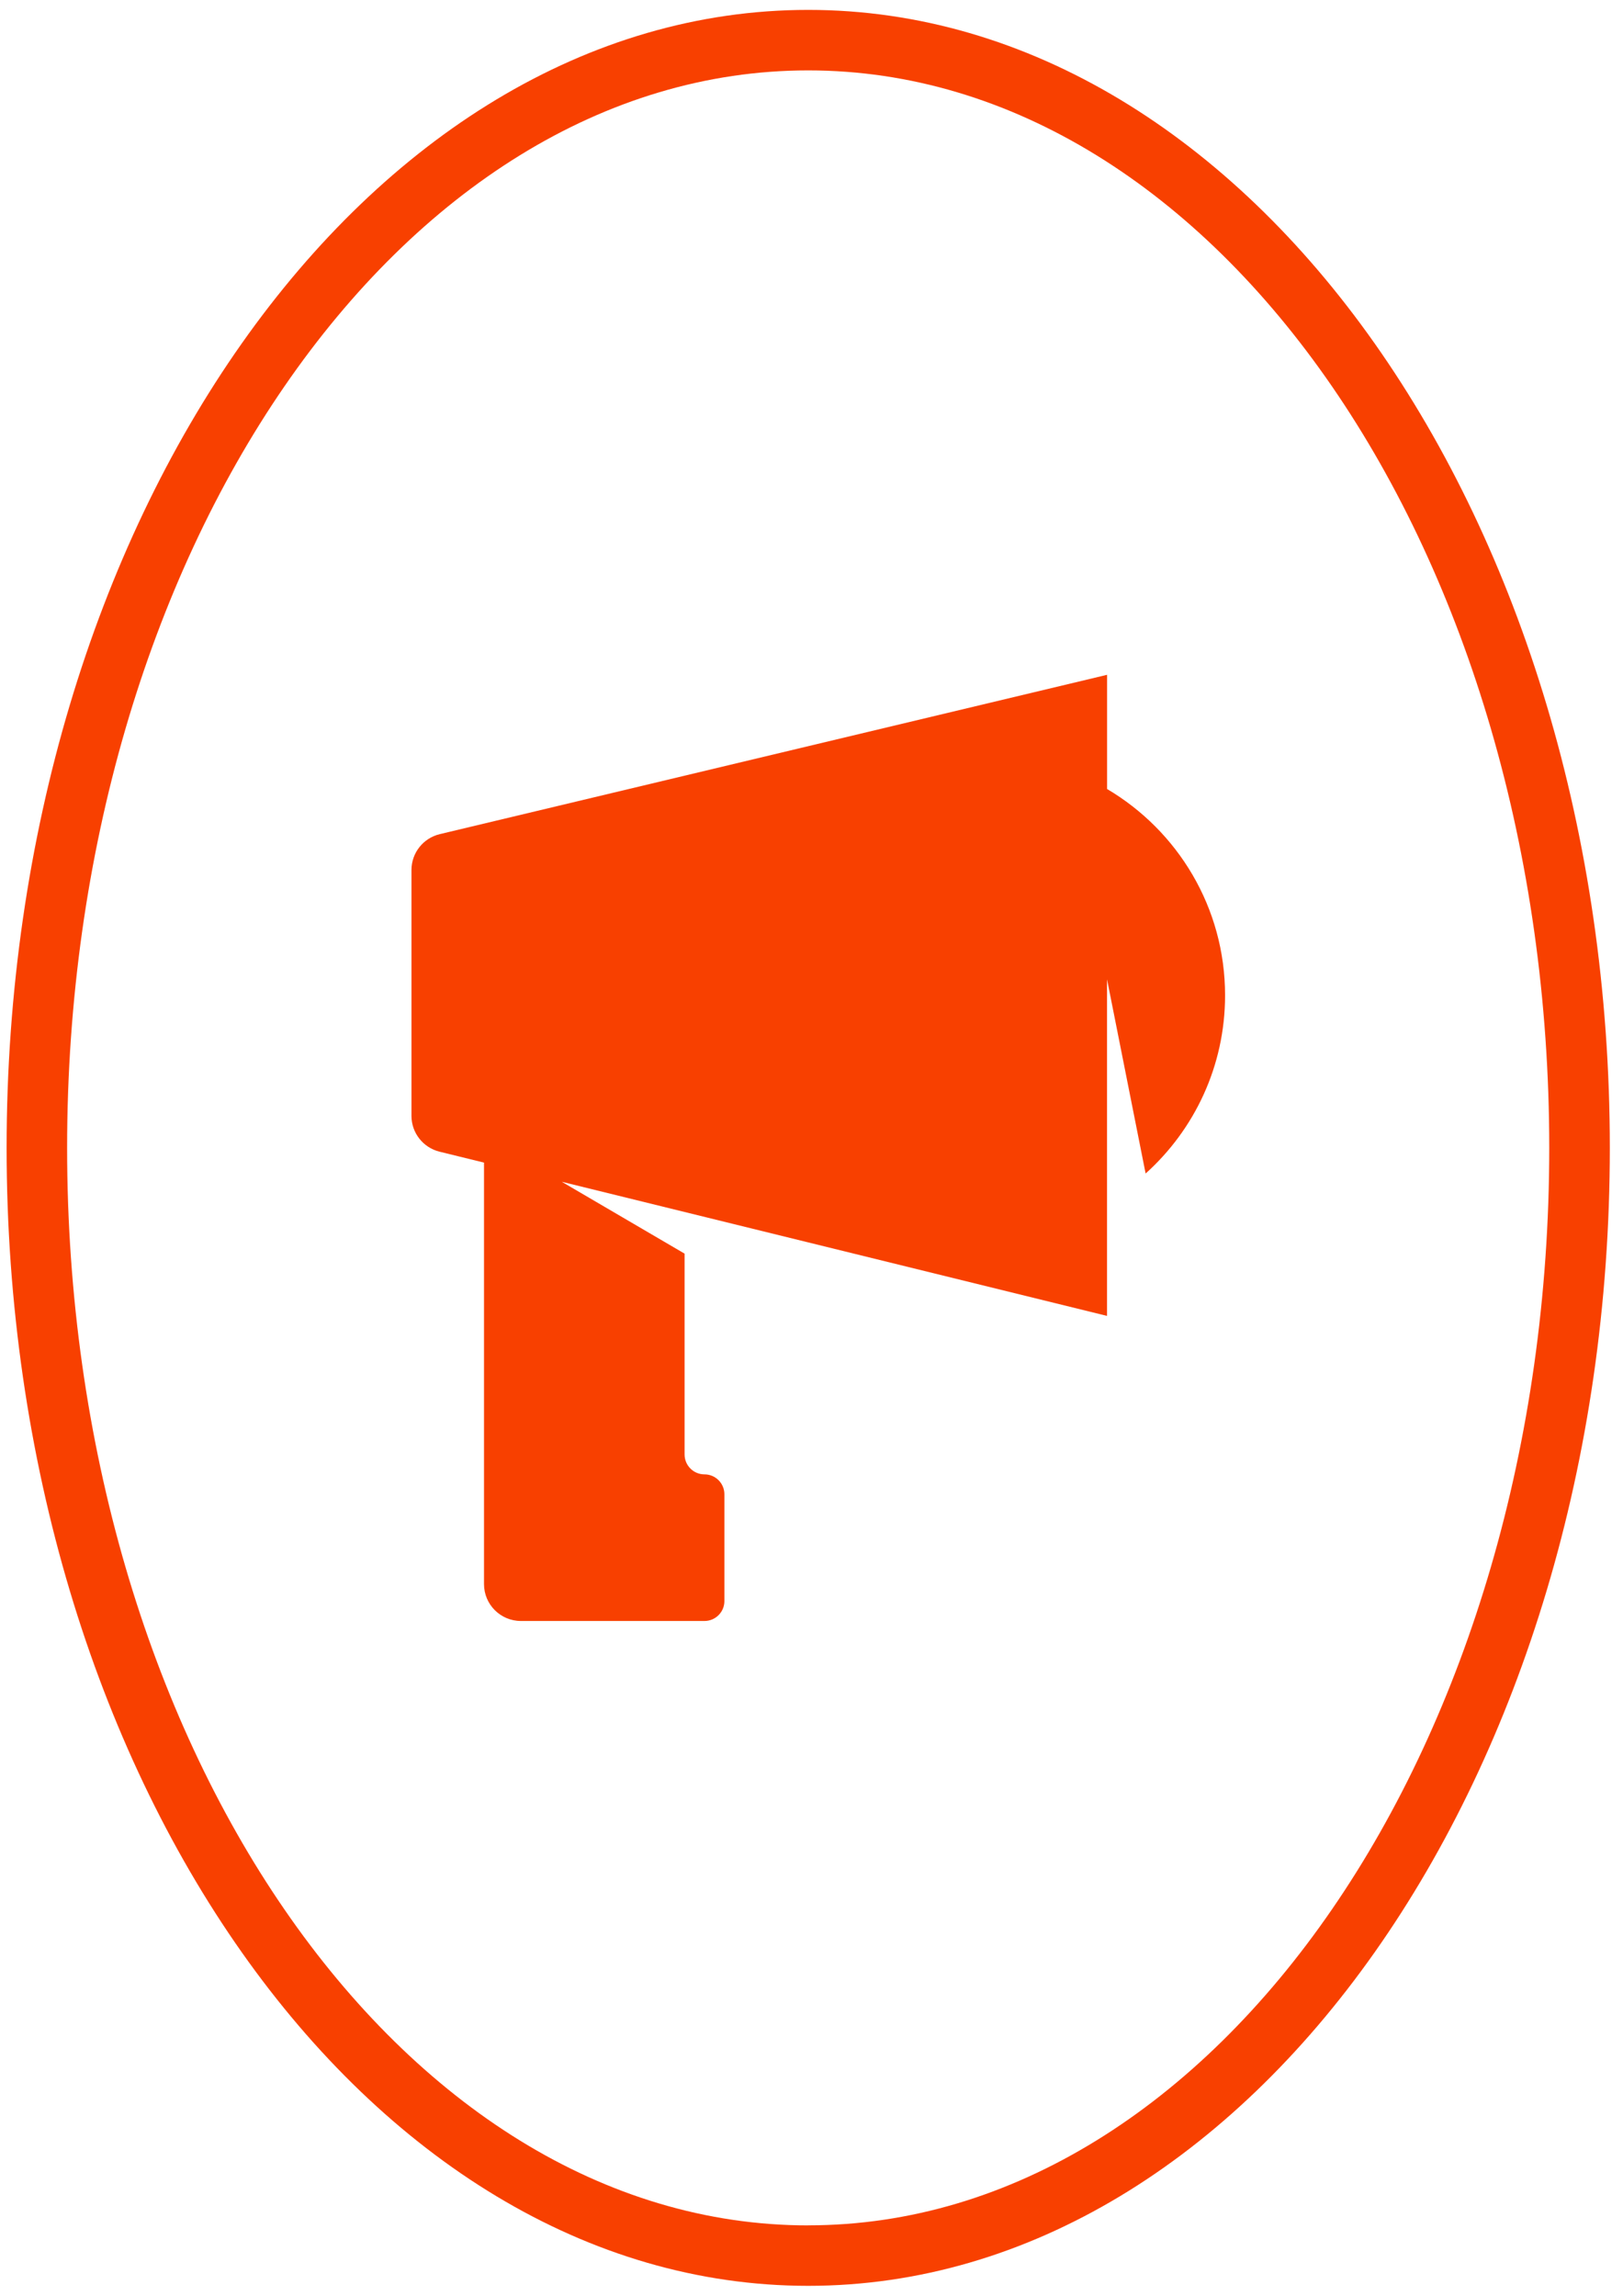
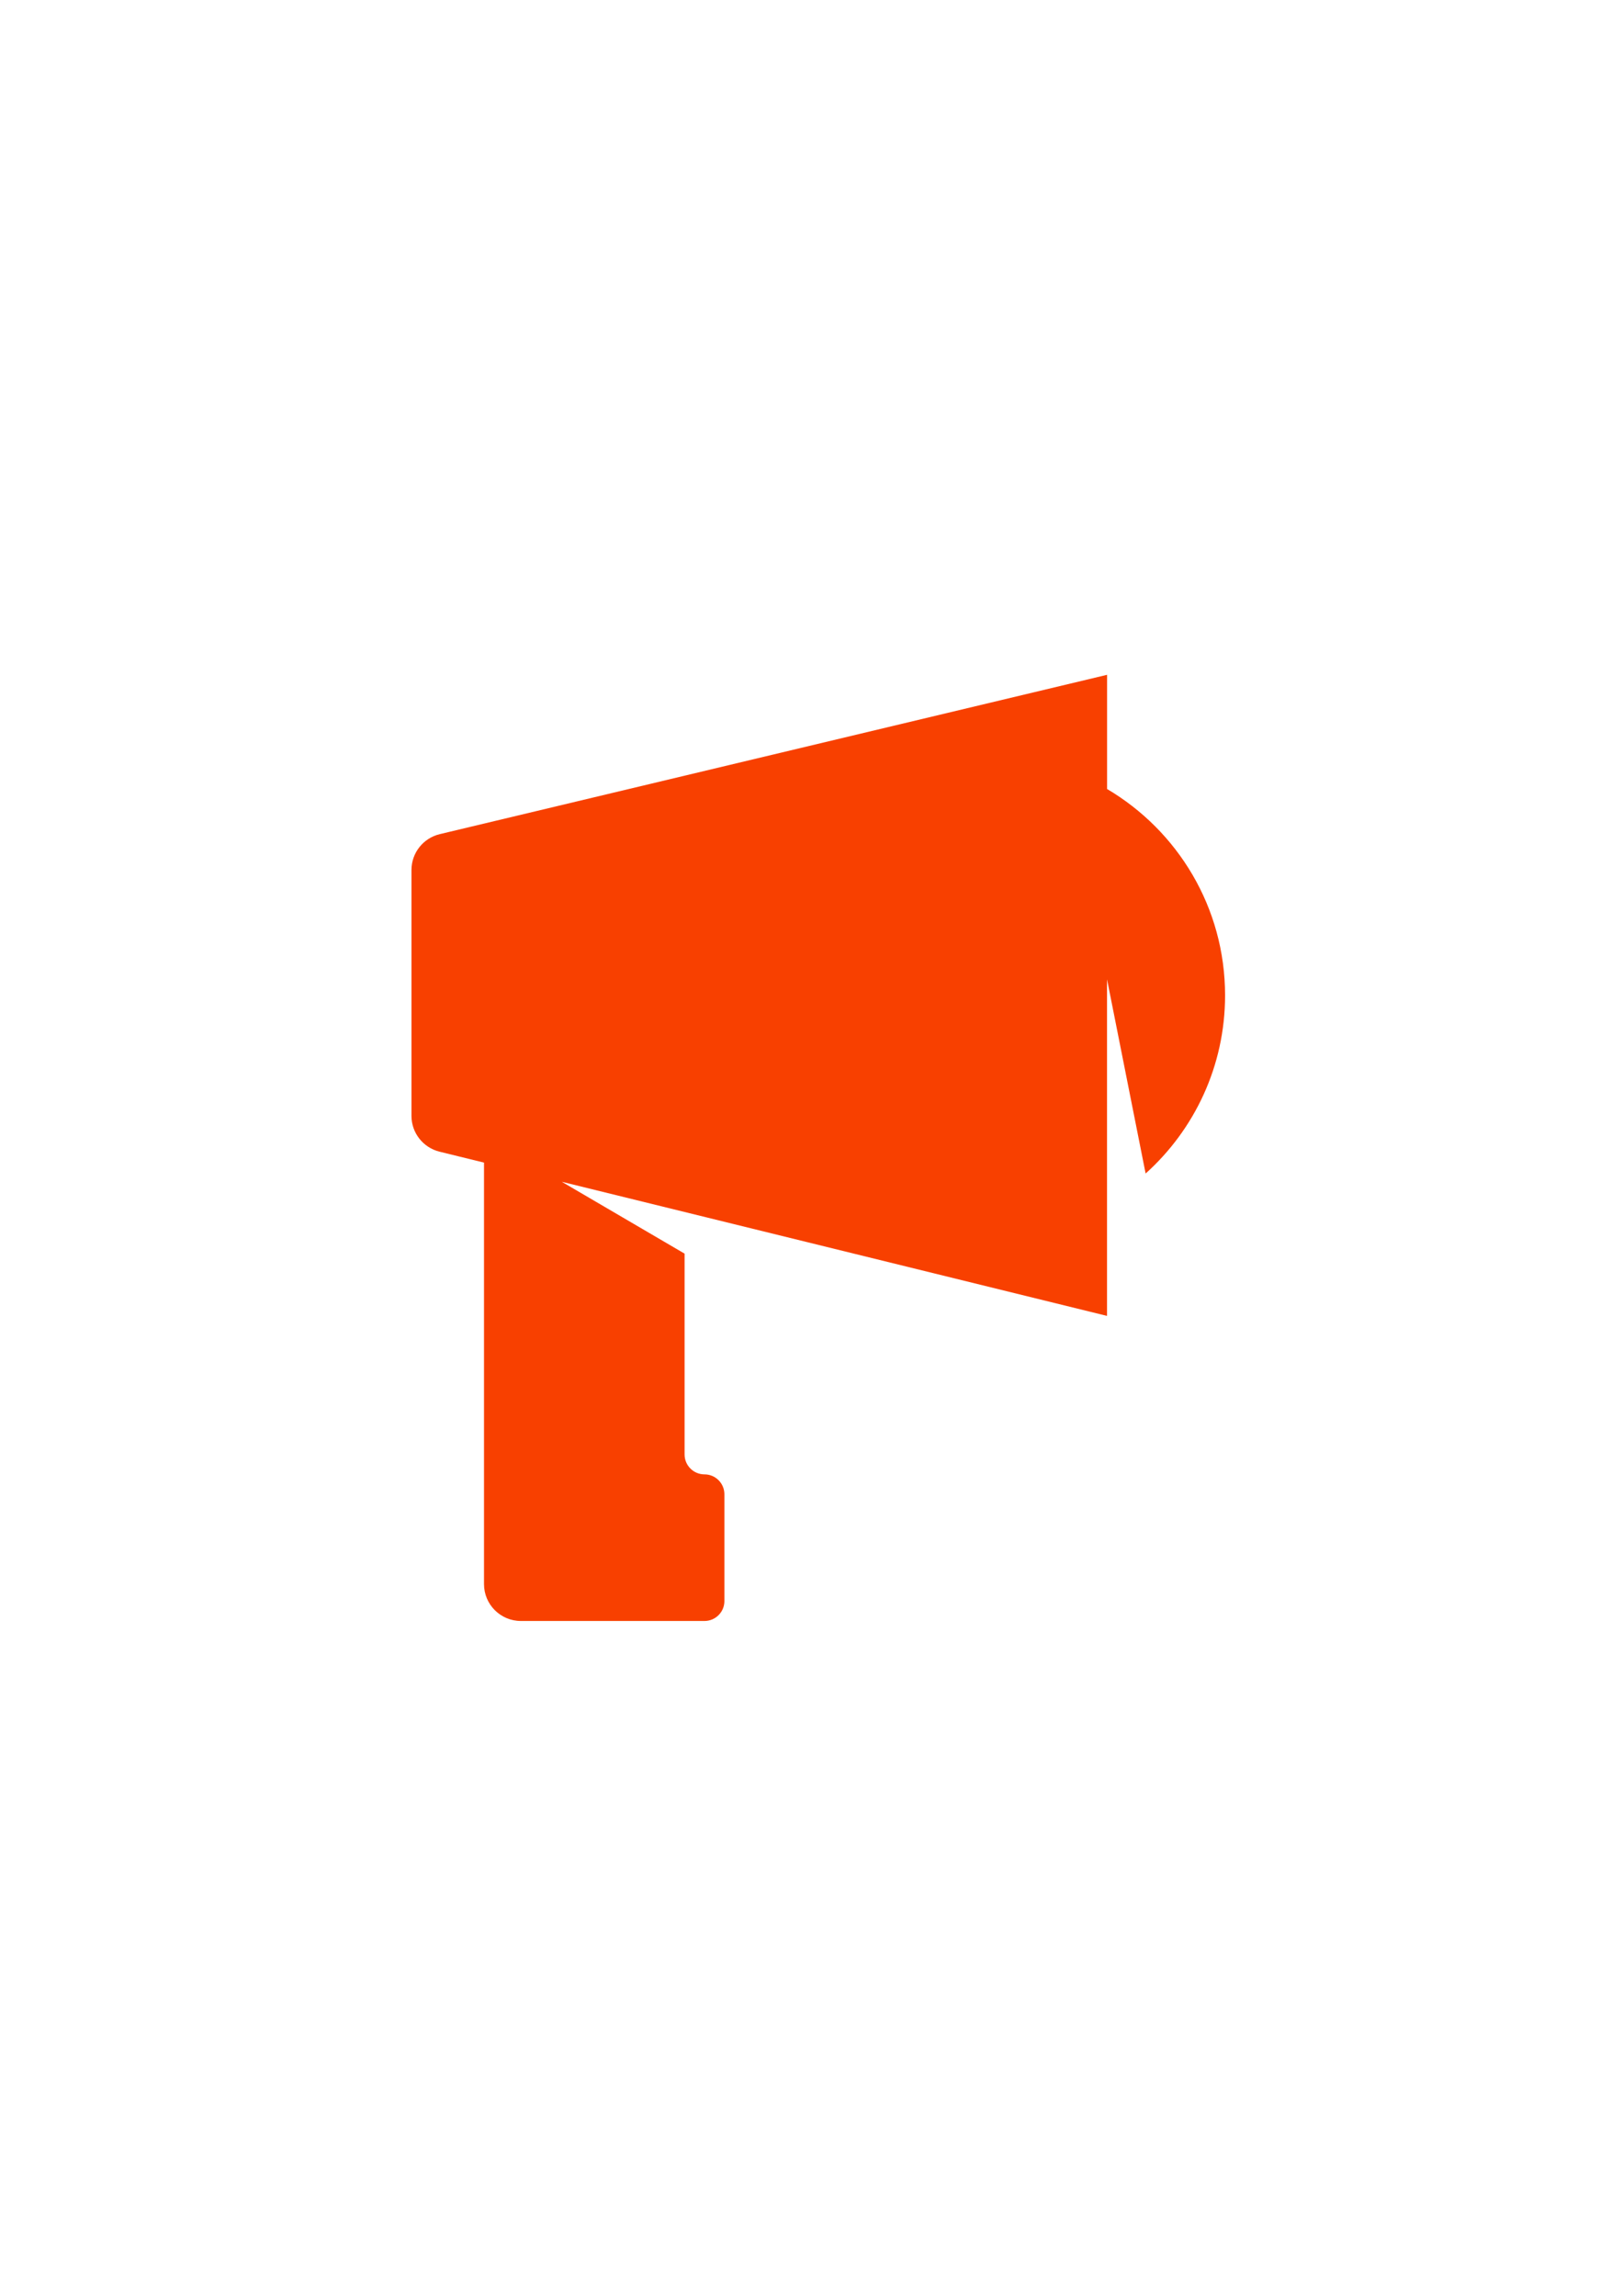
<svg xmlns="http://www.w3.org/2000/svg" width="82" height="116" viewBox="0 0 82 116" fill="none">
-   <path d="M40.834 0.5C18.503 0.5 0.334 26.295 0.334 58C0.334 89.705 18.503 115.5 40.834 115.5C63.165 115.5 81.334 89.705 81.334 58C81.334 26.295 63.165 0.5 40.834 0.5ZM40.834 112.446C20.188 112.446 3.391 88.022 3.391 58.002C3.391 27.984 20.188 3.557 40.834 3.557C61.48 3.557 78.274 27.981 78.274 58C78.274 88.019 61.477 112.443 40.834 112.443V112.446Z" fill="#F84000" />
  <path d="M55.934 39.861V34.097L22.22 42.148C21.382 42.348 20.789 43.096 20.789 43.958V56.385C20.789 57.242 21.375 57.987 22.207 58.193L24.454 58.745V80.044C24.454 81.072 25.289 81.906 26.318 81.906H35.593C36.148 81.906 36.599 81.456 36.599 80.901V75.503C36.599 74.948 36.148 74.498 35.593 74.498C35.038 74.498 34.588 74.048 34.588 73.494V63.345L28.385 59.714L55.931 66.491V49.484L57.881 59.297C60.345 57.079 61.895 53.868 61.895 50.295C61.895 45.852 59.5 41.972 55.928 39.864L55.934 39.861Z" fill="#F84000" />
</svg>